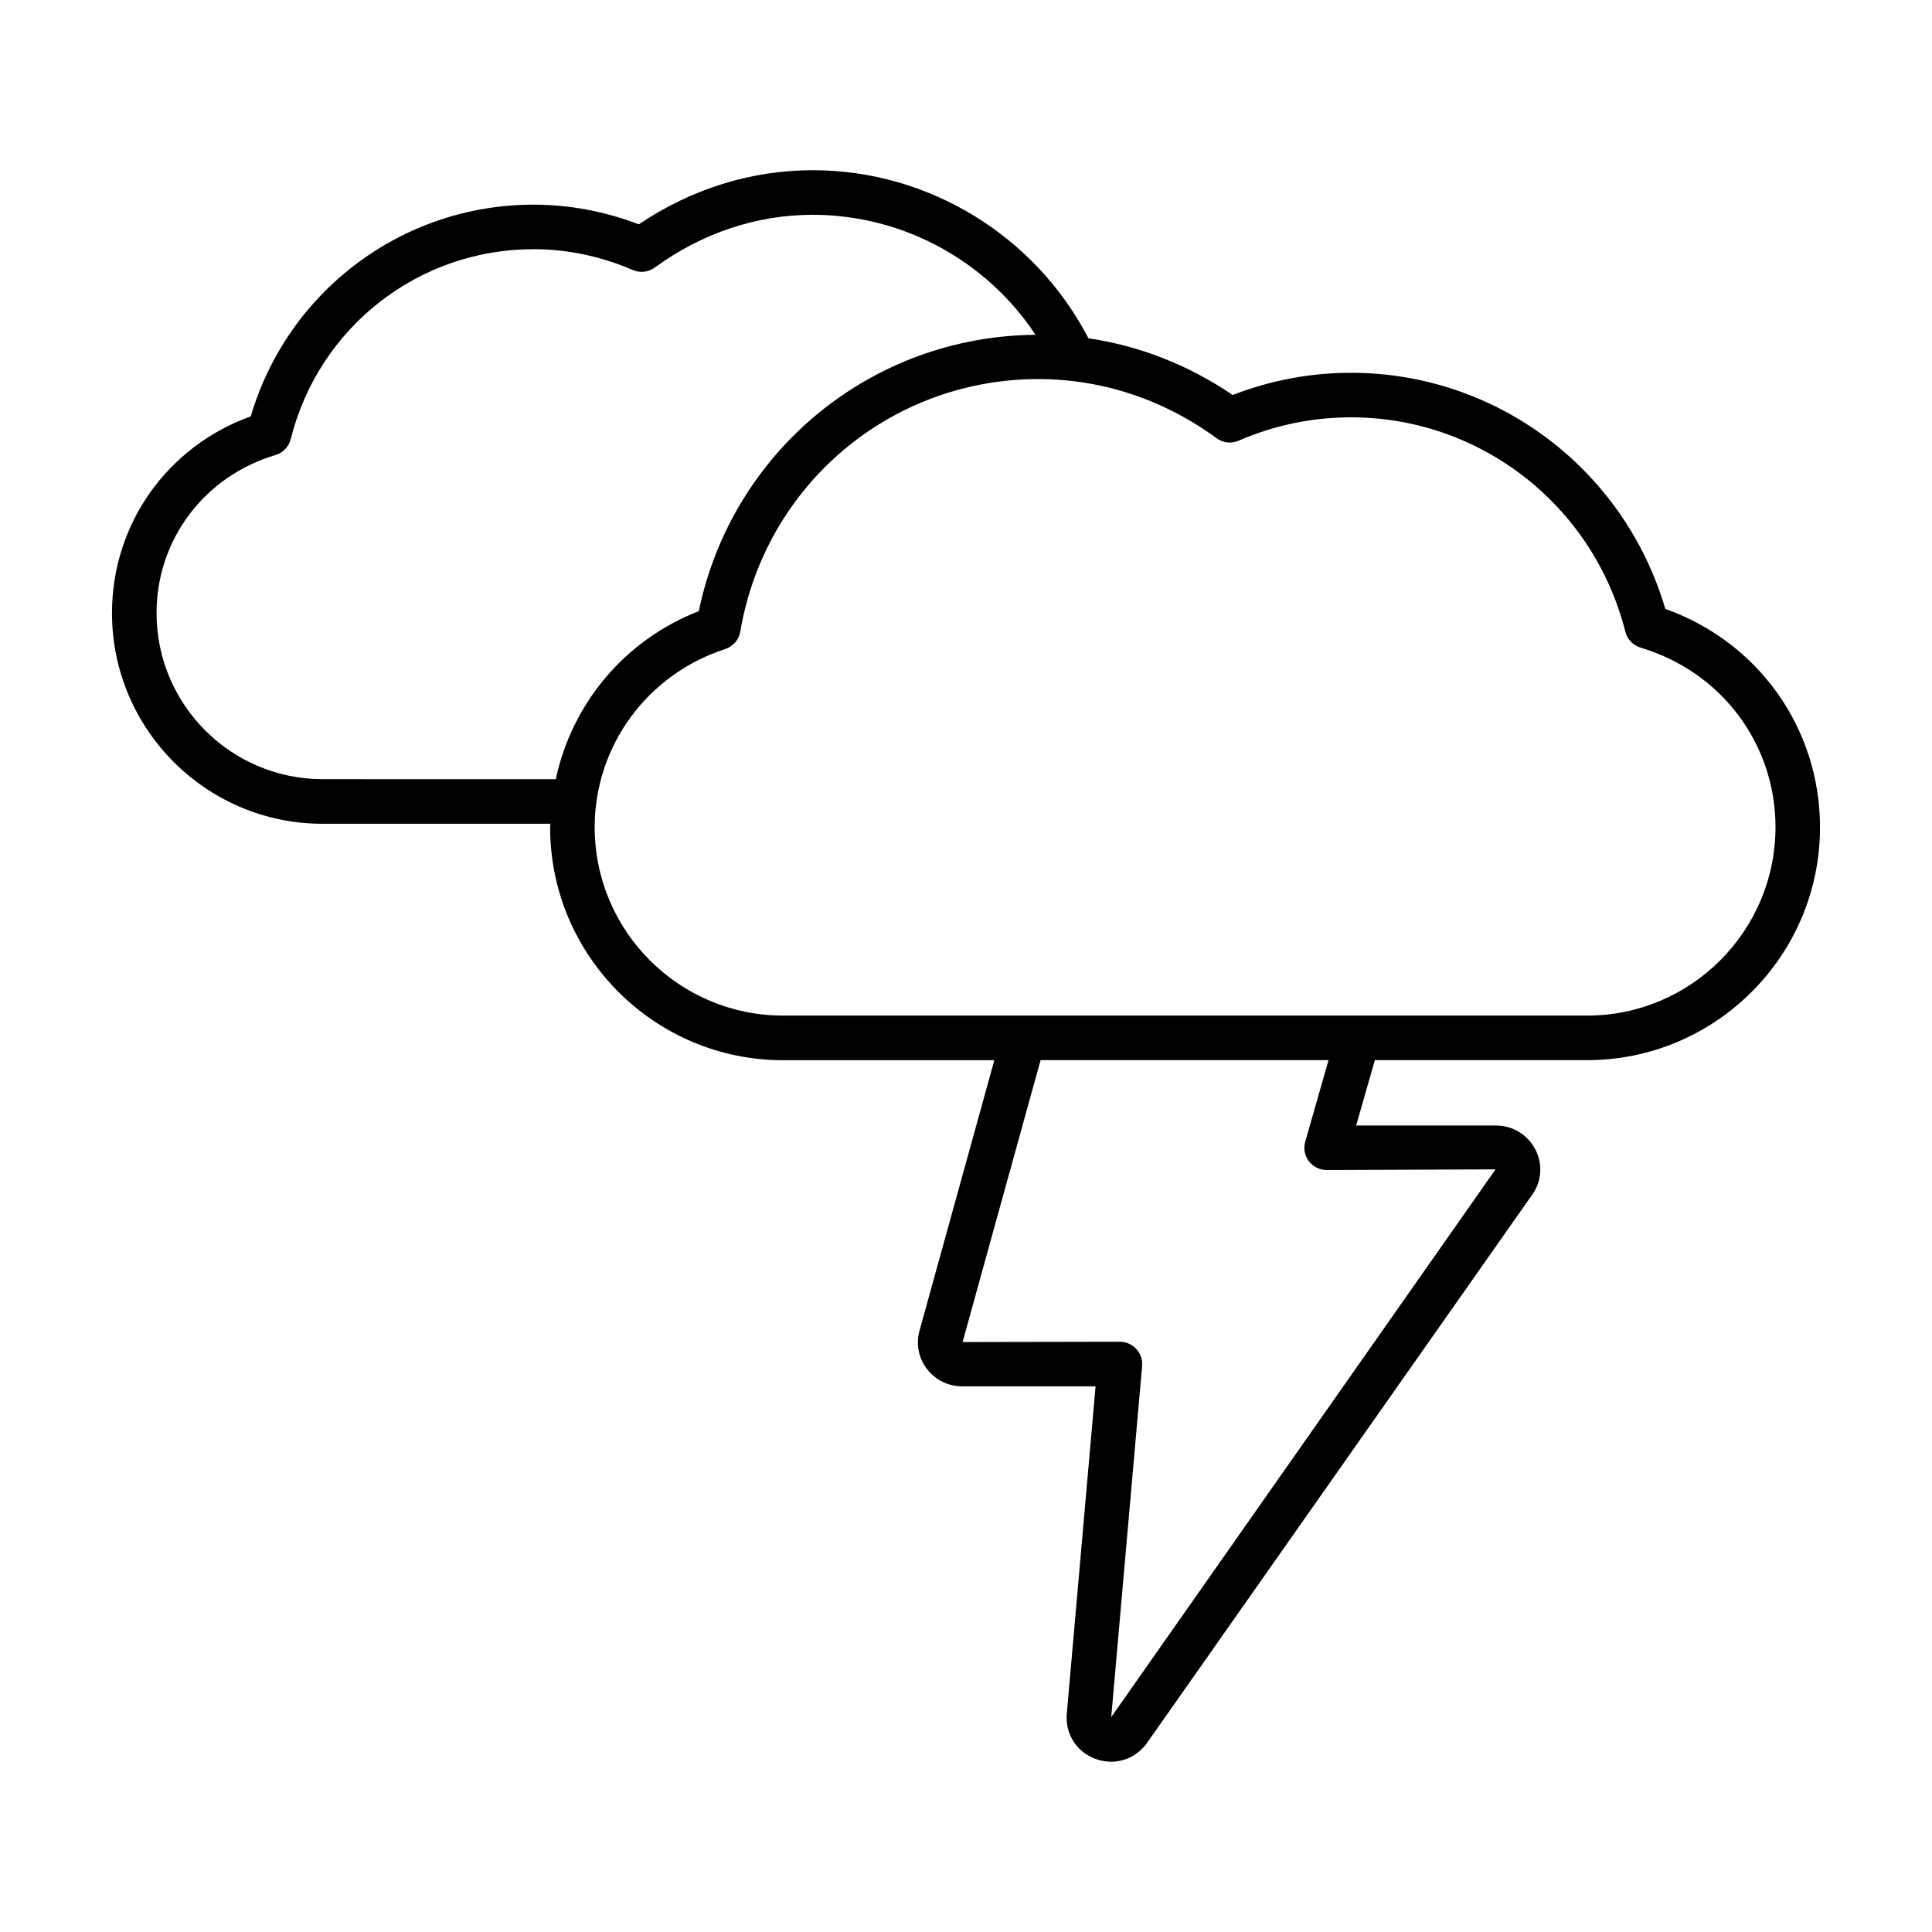
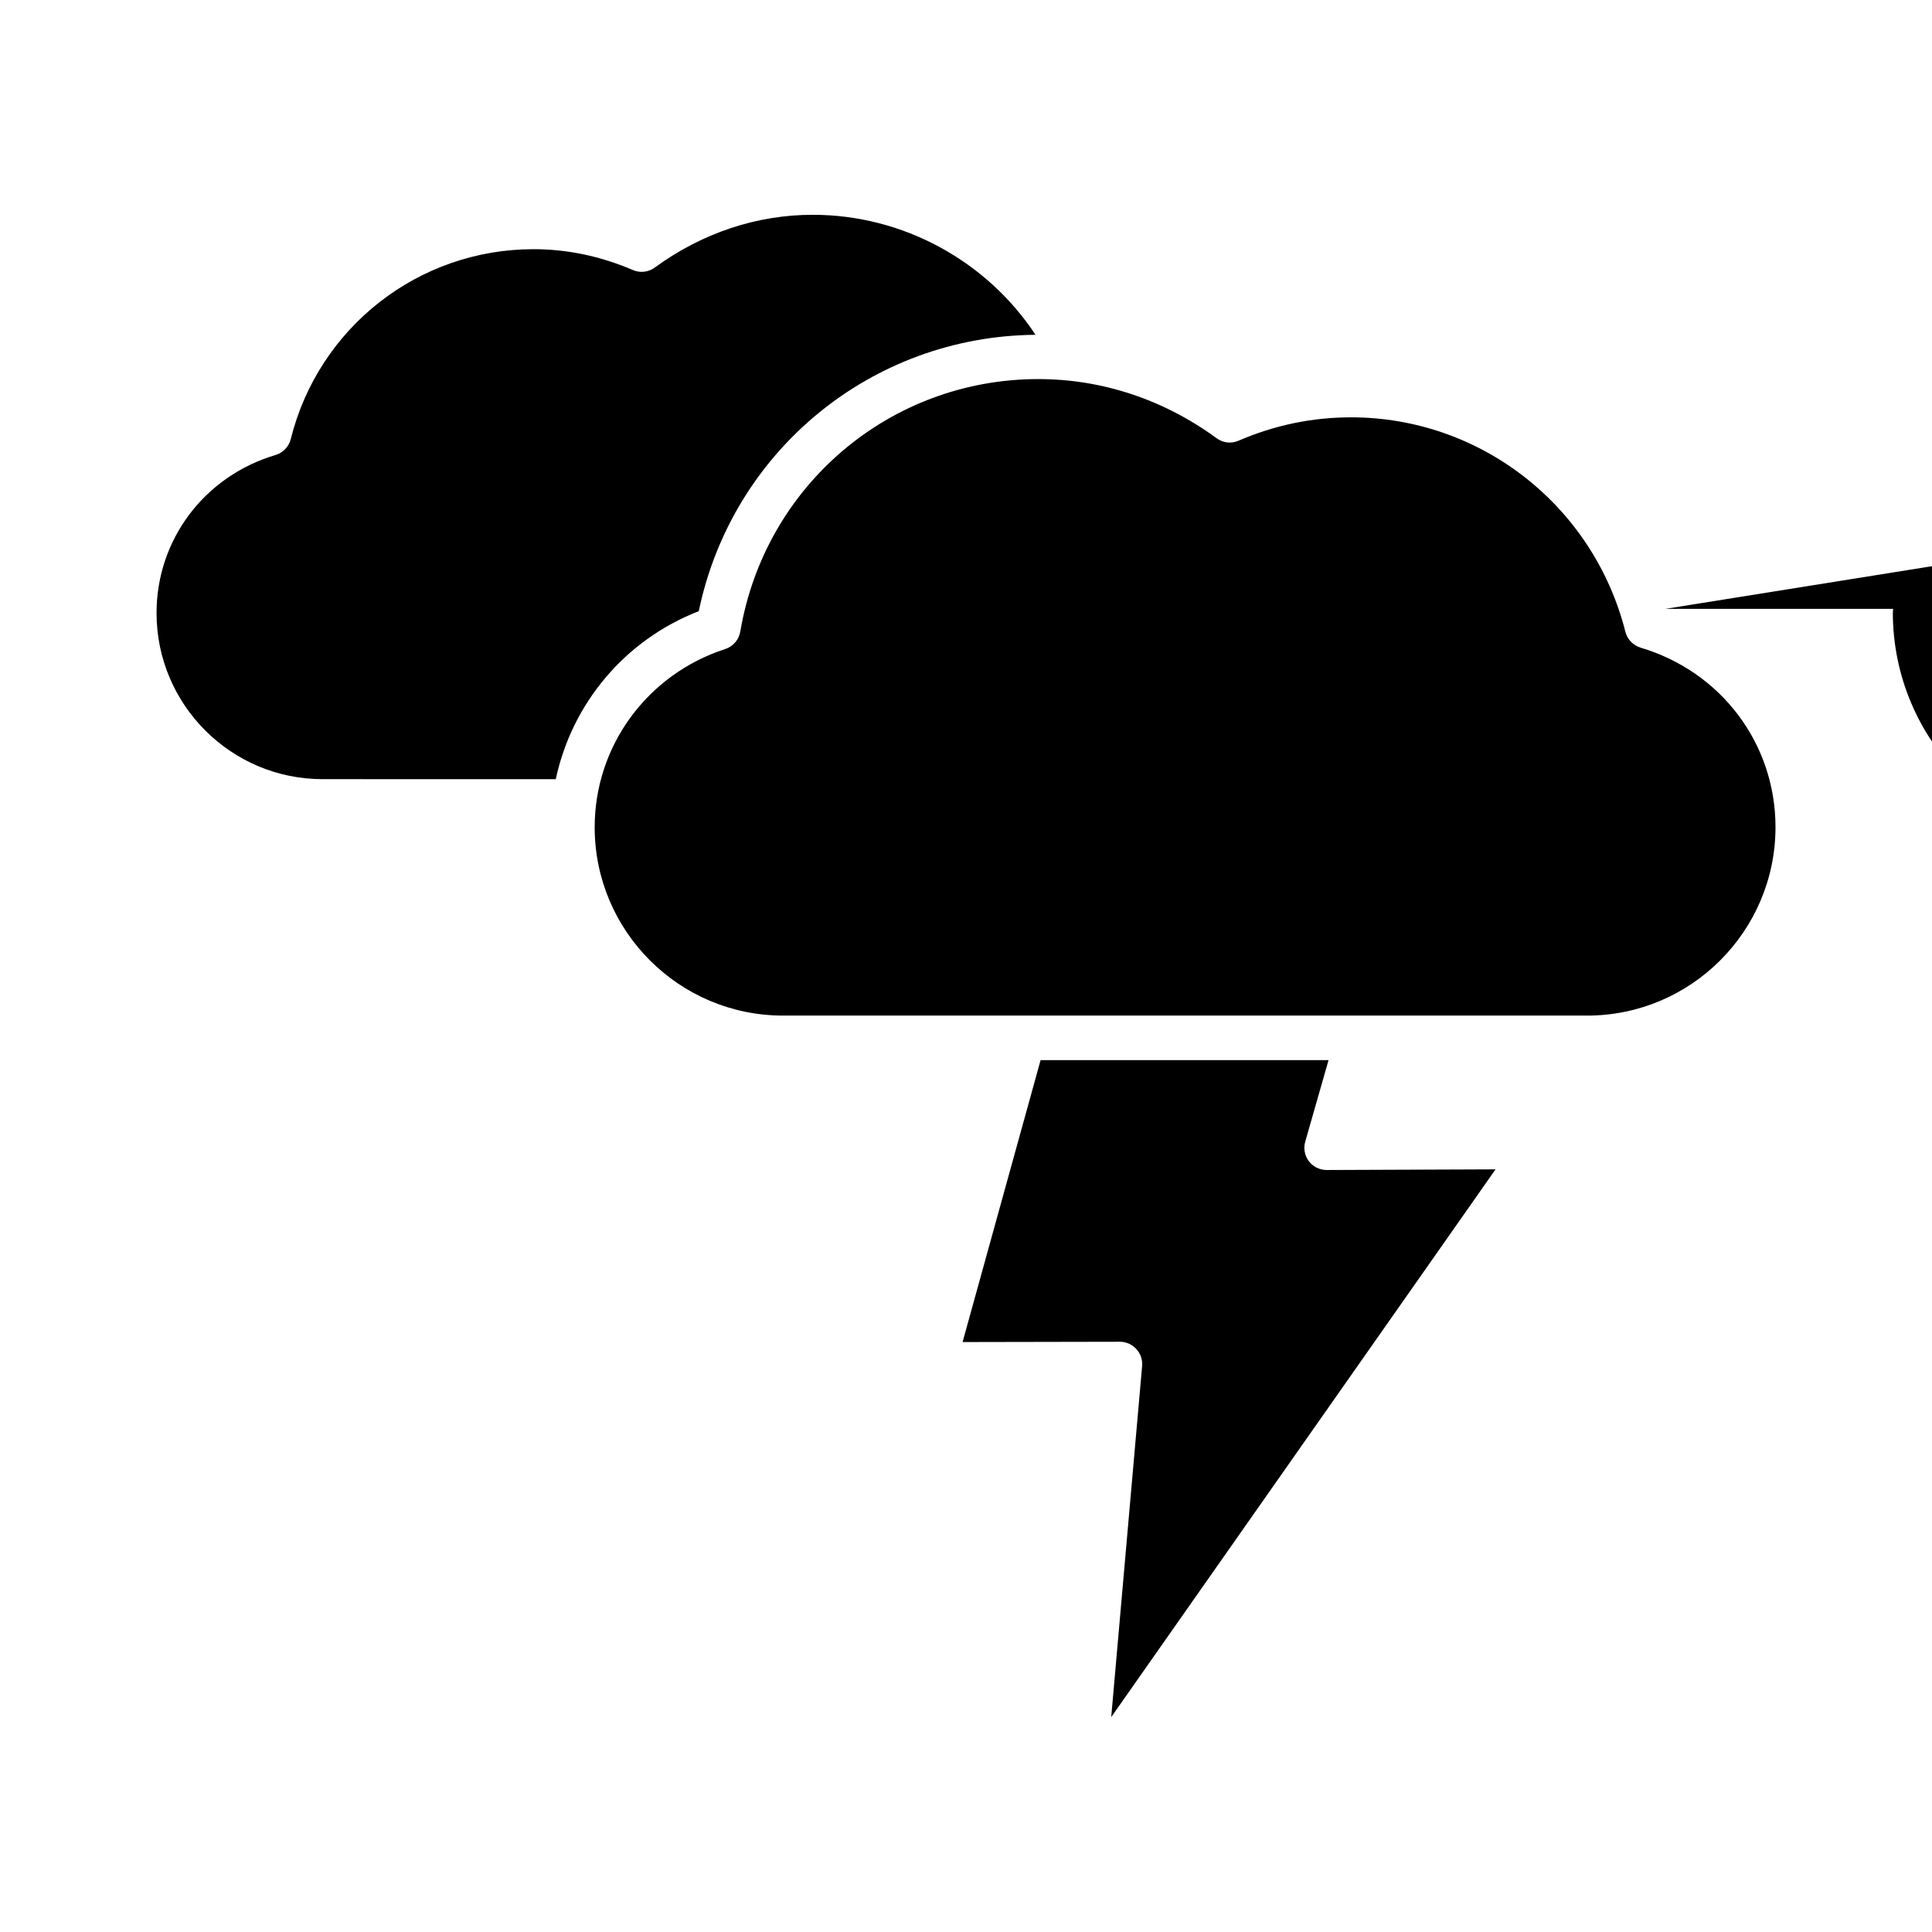
<svg xmlns="http://www.w3.org/2000/svg" fill="#000000" width="800px" height="800px" version="1.1" viewBox="144 144 512 512">
-   <path d="m585.32 305.36c-10.863-37-44.648-62.566-83.285-62.566-10.77 0-21.301 1.984-31.363 5.887-11.652-7.934-24.641-13.02-38.227-15.035-14.059-27.094-42.258-44.539-73.051-44.539-16.297 0-32.164 4.945-46.098 14.344-9.07-3.465-18.453-5.211-27.914-5.211-34.793 0-65.148 22.906-74.926 56.098-22.137 7.981-36.777 28.543-36.777 52.145 0 30.781 25.031 55.828 55.812 55.828h60.379c0 0.316-0.078 0.613-0.078 0.945 0 34.023 27.695 61.715 61.715 61.715h56l-19.773 71.477c-1.039 3.559-0.379 7.289 1.828 10.234 2.25 2.992 5.699 4.723 9.508 4.723h35.266l-7.606 86.527c-0.566 5.367 2.441 10.25 7.477 12.156 1.402 0.52 2.832 0.789 4.25 0.789 3.699 0 7.242-1.762 9.523-4.992l101.89-145.02c2.644-3.496 3.07-8.125 1.102-12.074-2-4.016-6.047-6.519-10.531-6.519h-37.047l4.961-17.32h56.254c34.023 0 61.715-27.695 61.715-61.715-0.008-26.258-16.352-49.105-41.008-57.875zm-355.83 45.125c-24.262 0-44.004-19.742-44.004-44.02 0-19.445 12.676-36.273 31.52-41.879 2-0.598 3.543-2.203 4.047-4.234 7.398-29.629 33.852-50.316 64.332-50.316 8.941 0 17.805 1.859 26.34 5.527 1.891 0.836 4.141 0.566 5.793-0.66 12.531-9.148 27.016-13.98 41.863-13.98 23.93 0 46.113 12.219 59.039 31.805-43.484 0.348-80.422 30.812-89.238 73.242-19.648 7.637-33.613 24.496-37.895 44.523zm261.36 101.23c1.117 1.48 2.867 2.348 4.723 2.348l44.762-0.172-101.85 145.16 8.188-93.047c0.141-1.652-0.41-3.289-1.543-4.504-1.117-1.227-2.691-1.922-4.344-1.922l-41.691 0.078 20.672-74.707h76.312l-6.172 21.586c-0.52 1.777-0.176 3.699 0.941 5.18zm73.746-38.574h-213.09c-27.52 0-49.91-22.387-49.91-49.91 0-21.523 13.902-40.508 34.59-47.23 2.094-0.676 3.621-2.457 4-4.629 6.551-38.777 39.754-66.914 78.973-66.914 16.926 0 33.266 5.434 47.262 15.68 1.684 1.242 3.891 1.496 5.824 0.645 9.508-4.109 19.523-6.188 29.789-6.188 34.32 0 64.219 23.363 72.707 56.82 0.504 2.031 2.047 3.606 4.031 4.219 21.379 6.359 35.754 25.473 35.754 47.578-0.016 27.543-22.402 49.93-49.926 49.93z" />
+   <path d="m585.32 305.36h60.379c0 0.316-0.078 0.613-0.078 0.945 0 34.023 27.695 61.715 61.715 61.715h56l-19.773 71.477c-1.039 3.559-0.379 7.289 1.828 10.234 2.25 2.992 5.699 4.723 9.508 4.723h35.266l-7.606 86.527c-0.566 5.367 2.441 10.25 7.477 12.156 1.402 0.52 2.832 0.789 4.25 0.789 3.699 0 7.242-1.762 9.523-4.992l101.89-145.02c2.644-3.496 3.07-8.125 1.102-12.074-2-4.016-6.047-6.519-10.531-6.519h-37.047l4.961-17.32h56.254c34.023 0 61.715-27.695 61.715-61.715-0.008-26.258-16.352-49.105-41.008-57.875zm-355.83 45.125c-24.262 0-44.004-19.742-44.004-44.02 0-19.445 12.676-36.273 31.52-41.879 2-0.598 3.543-2.203 4.047-4.234 7.398-29.629 33.852-50.316 64.332-50.316 8.941 0 17.805 1.859 26.34 5.527 1.891 0.836 4.141 0.566 5.793-0.66 12.531-9.148 27.016-13.98 41.863-13.98 23.93 0 46.113 12.219 59.039 31.805-43.484 0.348-80.422 30.812-89.238 73.242-19.648 7.637-33.613 24.496-37.895 44.523zm261.36 101.23c1.117 1.48 2.867 2.348 4.723 2.348l44.762-0.172-101.85 145.16 8.188-93.047c0.141-1.652-0.41-3.289-1.543-4.504-1.117-1.227-2.691-1.922-4.344-1.922l-41.691 0.078 20.672-74.707h76.312l-6.172 21.586c-0.52 1.777-0.176 3.699 0.941 5.18zm73.746-38.574h-213.09c-27.52 0-49.91-22.387-49.91-49.91 0-21.523 13.902-40.508 34.59-47.23 2.094-0.676 3.621-2.457 4-4.629 6.551-38.777 39.754-66.914 78.973-66.914 16.926 0 33.266 5.434 47.262 15.68 1.684 1.242 3.891 1.496 5.824 0.645 9.508-4.109 19.523-6.188 29.789-6.188 34.32 0 64.219 23.363 72.707 56.82 0.504 2.031 2.047 3.606 4.031 4.219 21.379 6.359 35.754 25.473 35.754 47.578-0.016 27.543-22.402 49.93-49.926 49.93z" />
</svg>